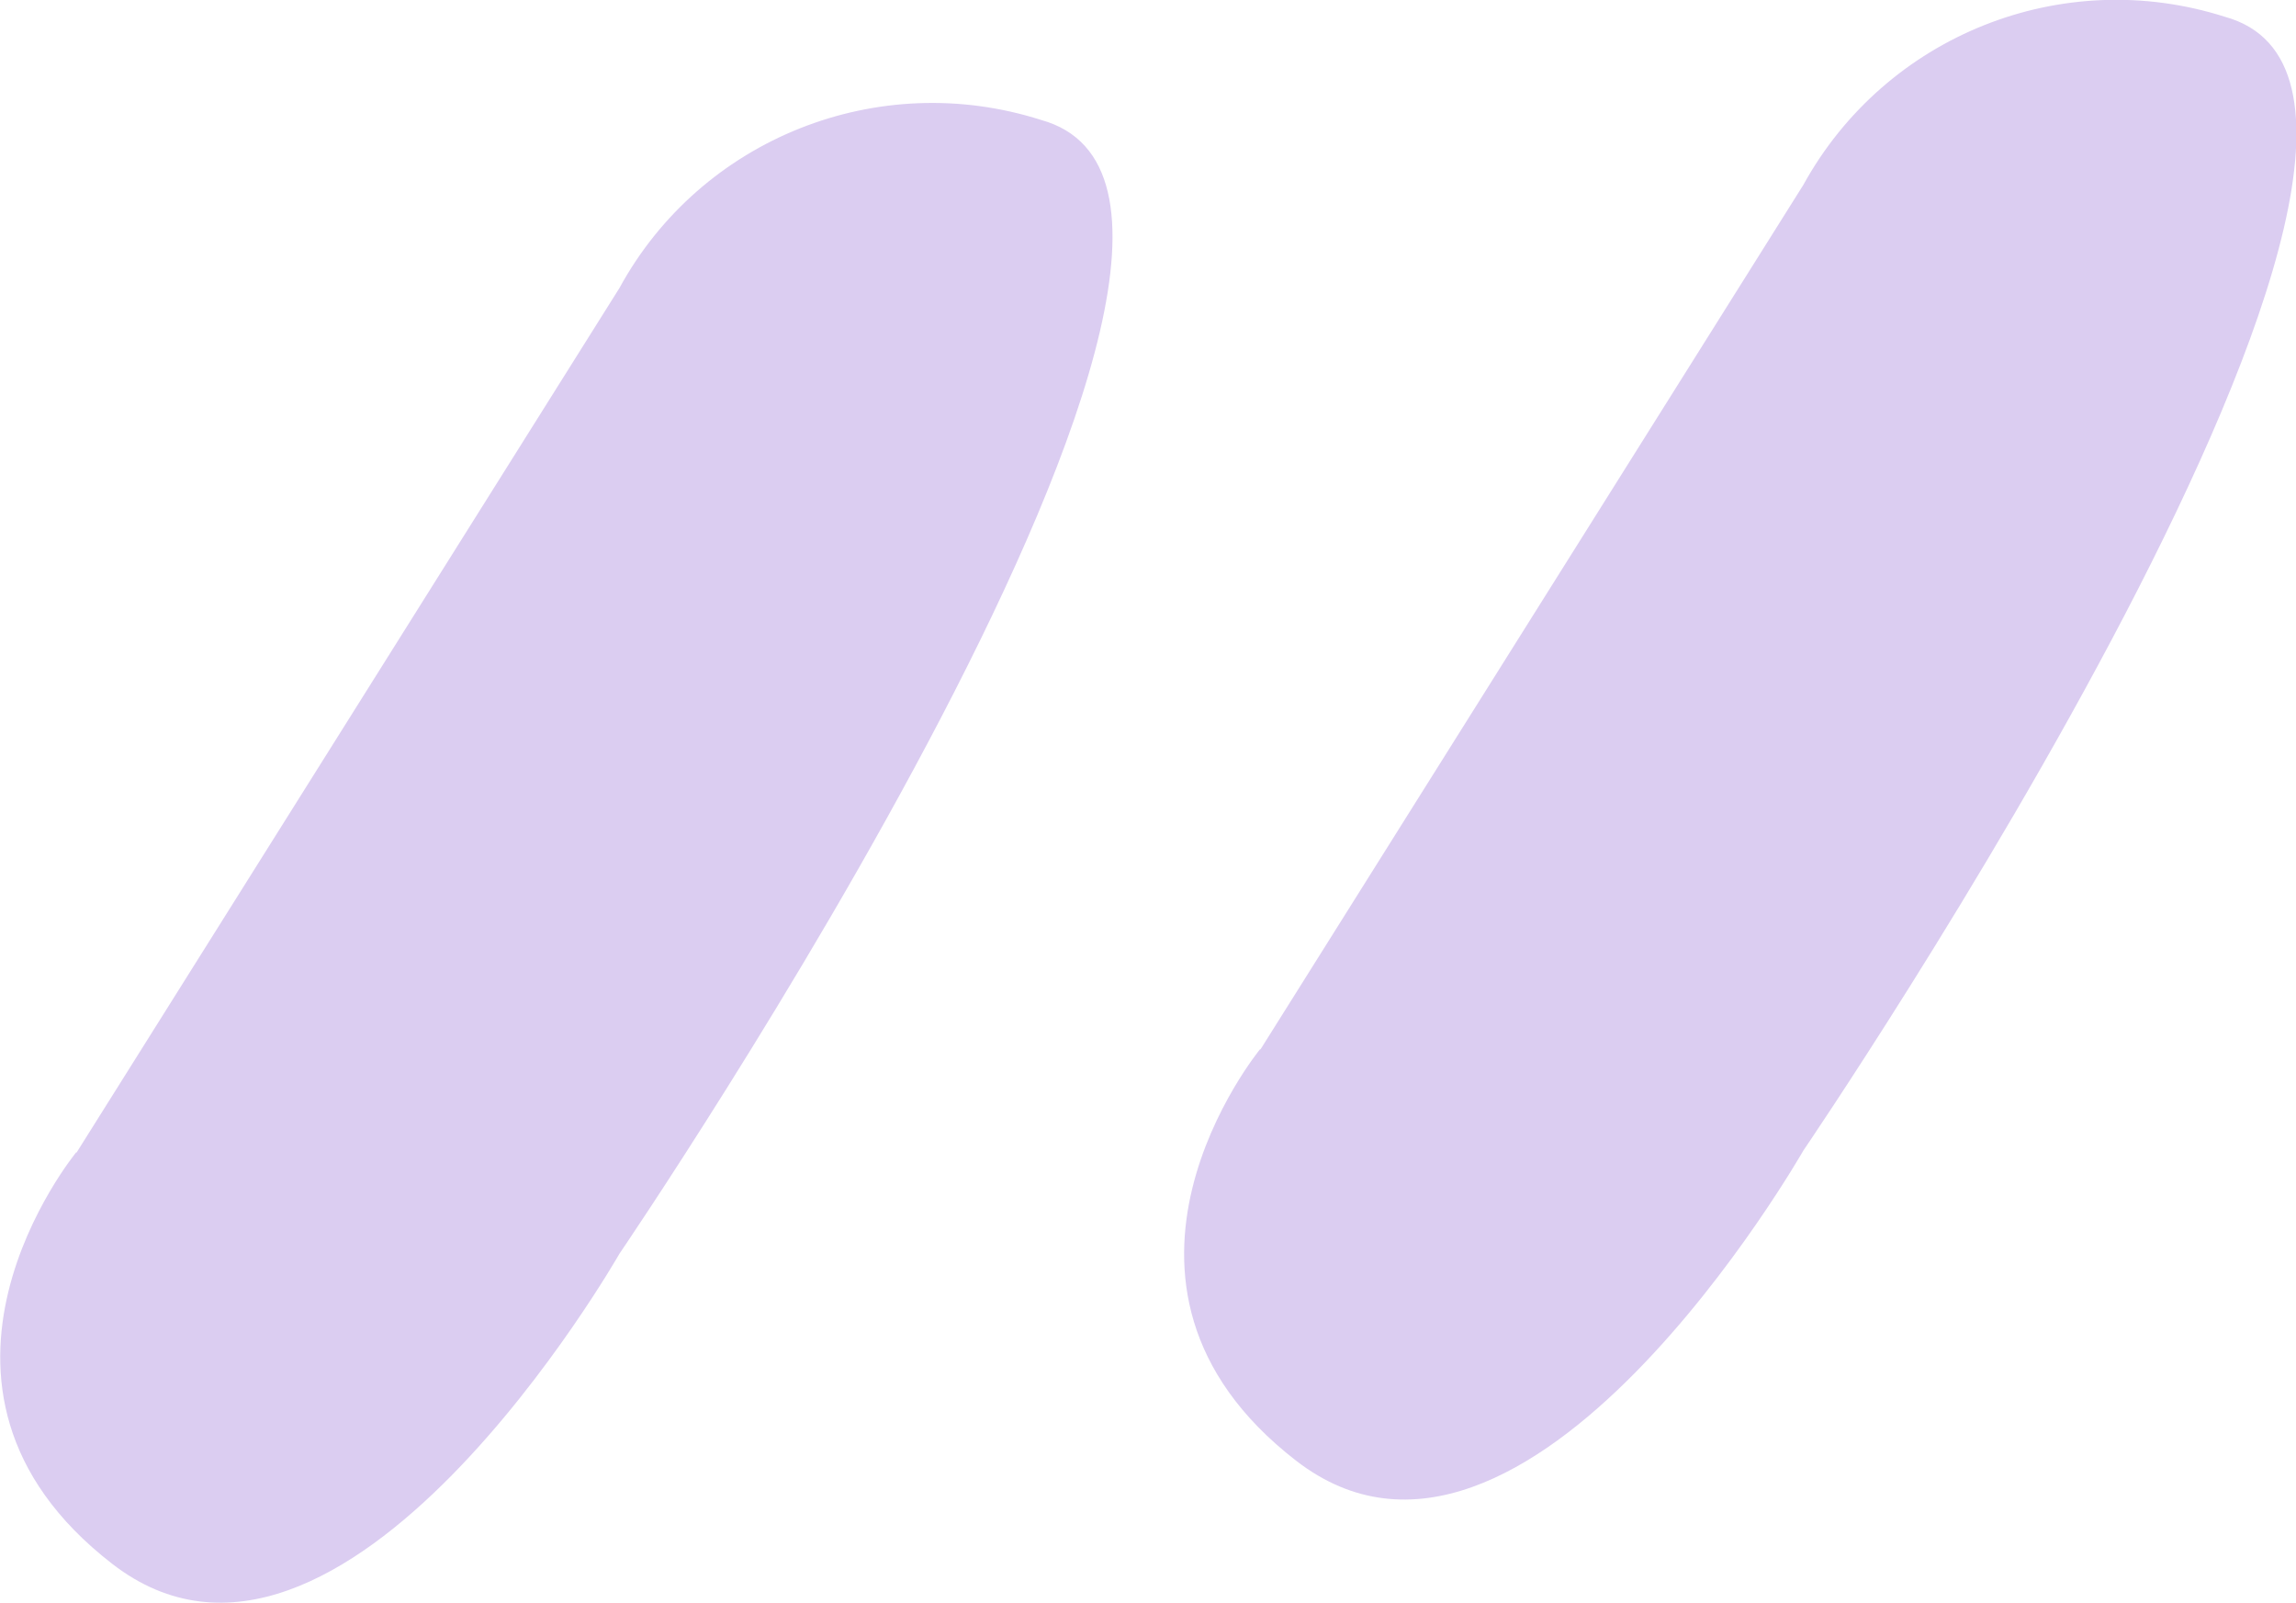
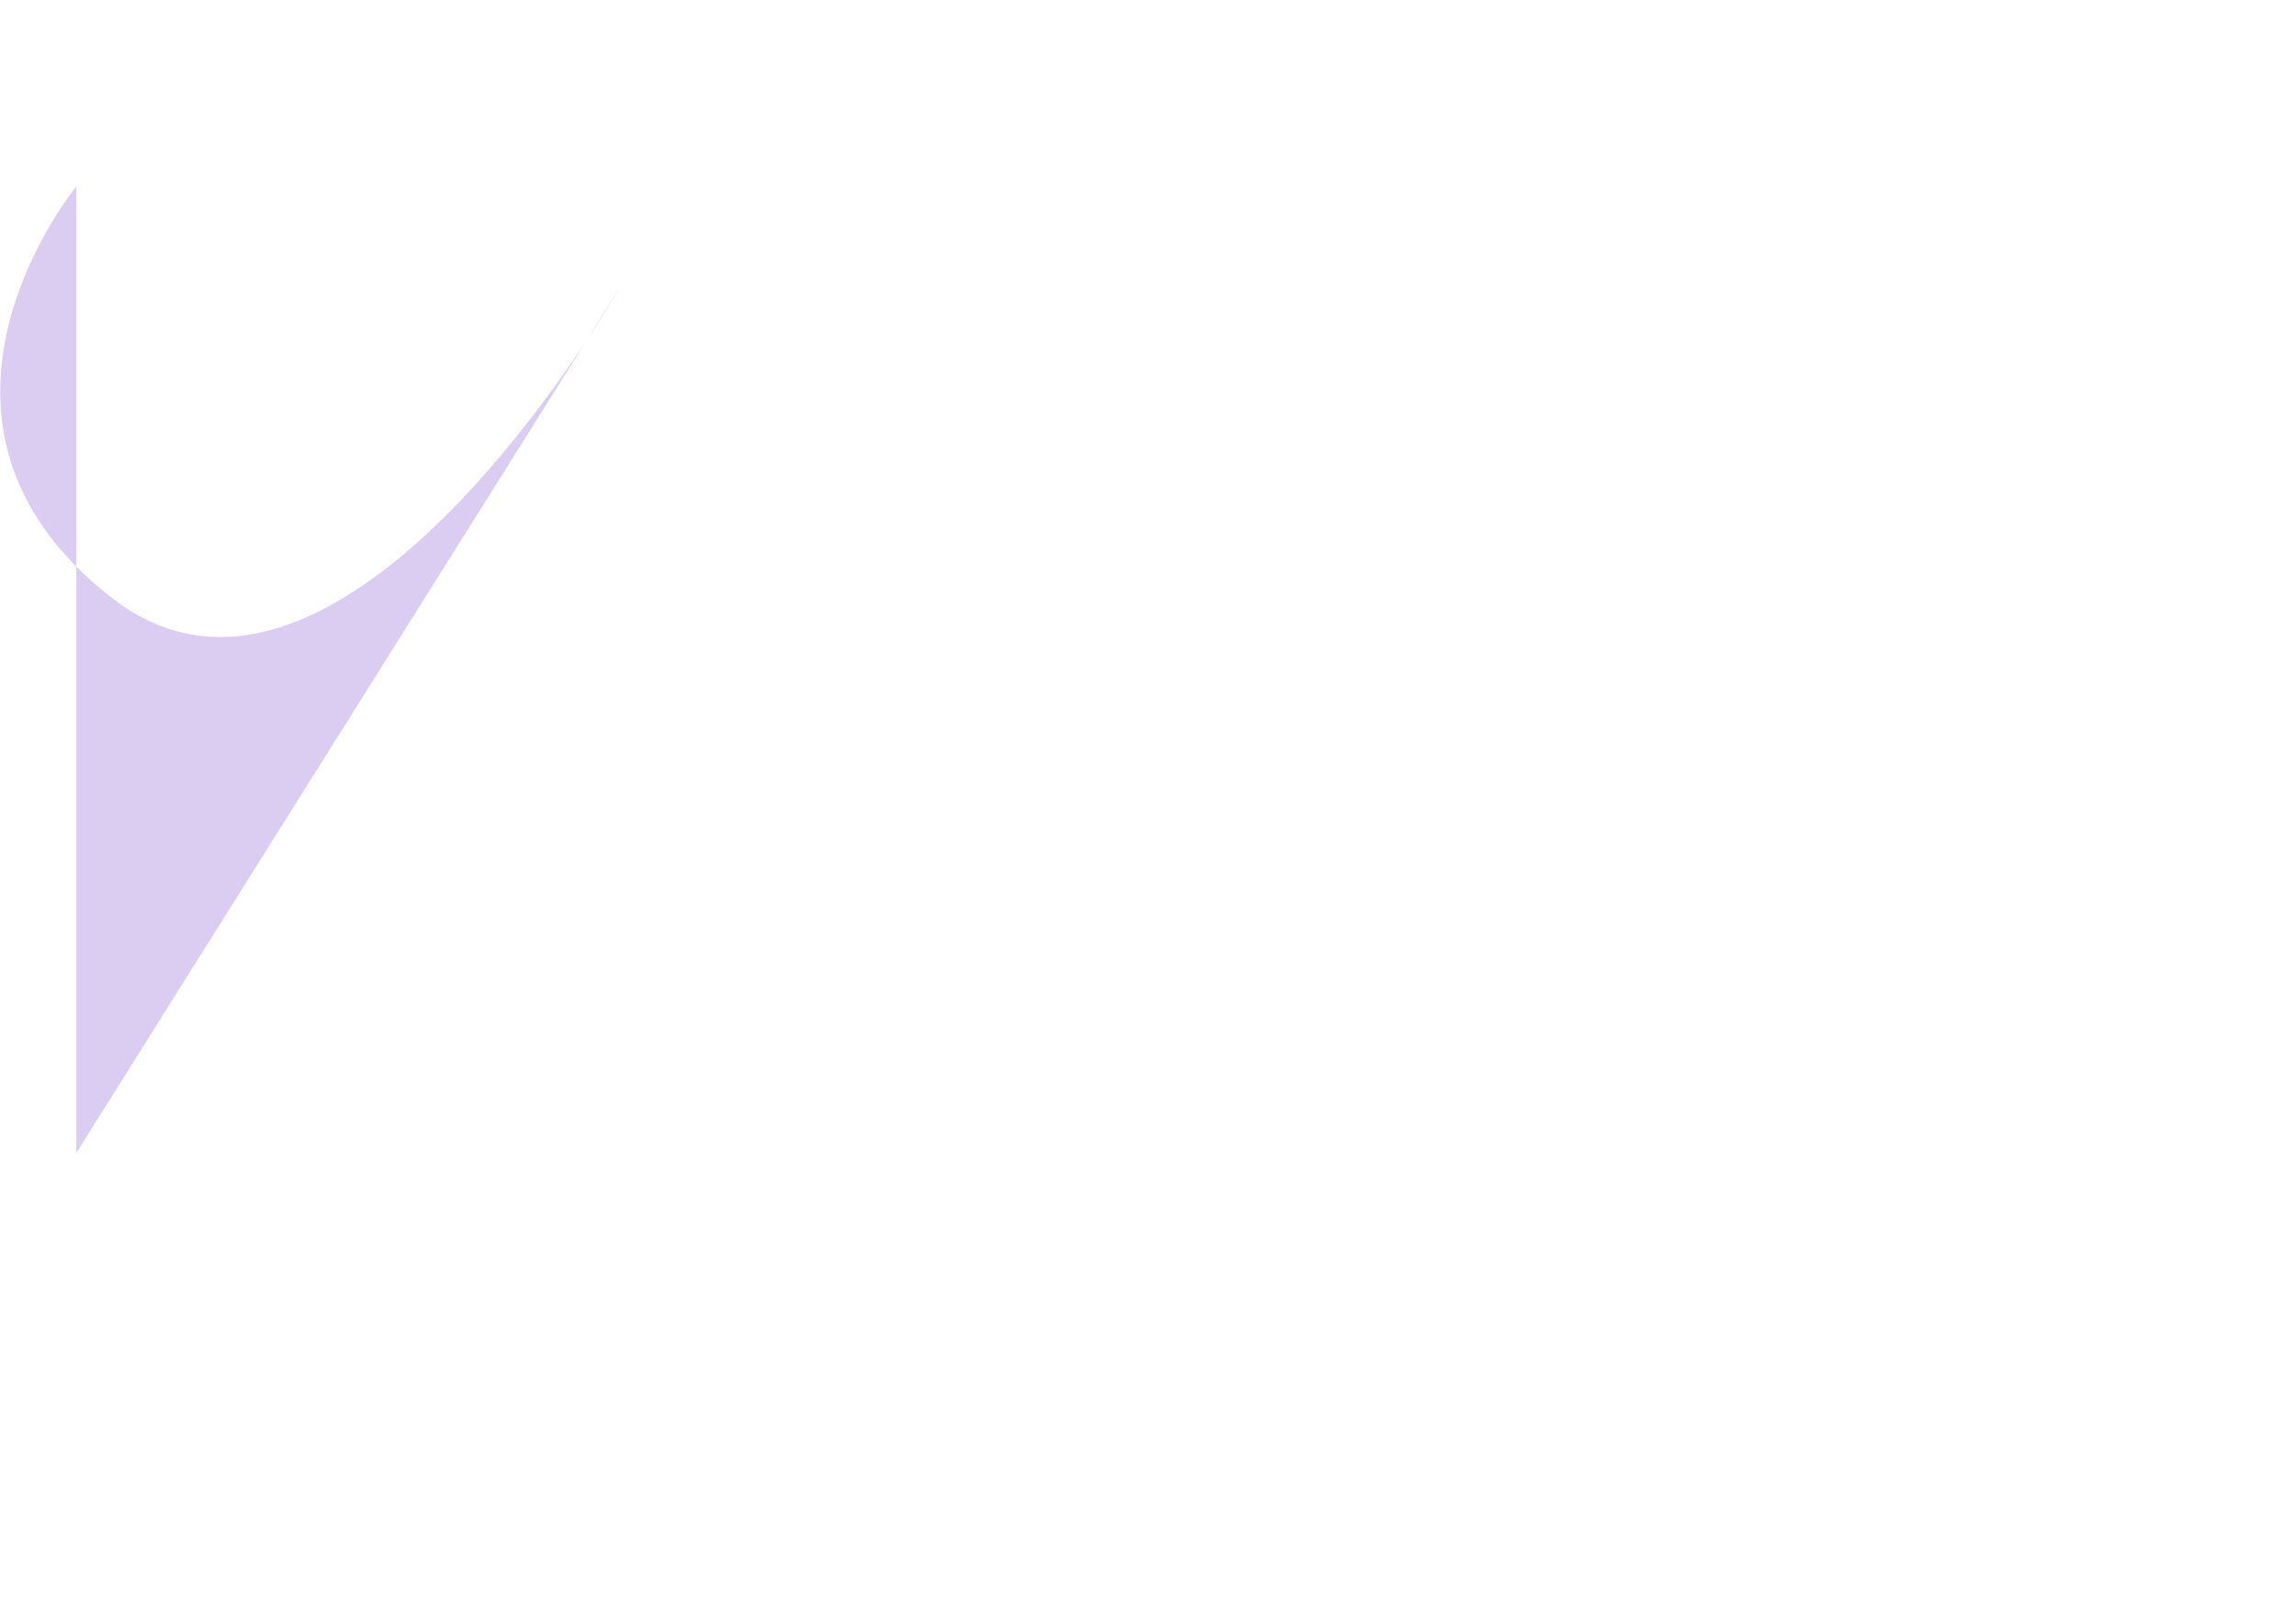
<svg xmlns="http://www.w3.org/2000/svg" viewBox="0 0 30.06 20.98">
  <g fill="#dbcdf1">
-     <path d="m1 15.09 7.11-11.32c1.07-1.96 3.39-2.88 5.52-2.2 3.87 1.07-5.52 14.84-5.52 14.84s-3.64 6.38-6.64 4.06-.47-5.39-.47-5.39z" />
-     <path d="m16.5 13.74 7.11-11.32c1.08-1.96 3.39-2.88 5.52-2.2 3.87 1.07-5.52 14.84-5.52 14.84s-3.64 6.38-6.64 4.06-.47-5.39-.47-5.39z" />
+     <path d="m1 15.09 7.11-11.32s-3.64 6.38-6.64 4.06-.47-5.39-.47-5.39z" />
  </g>
</svg>